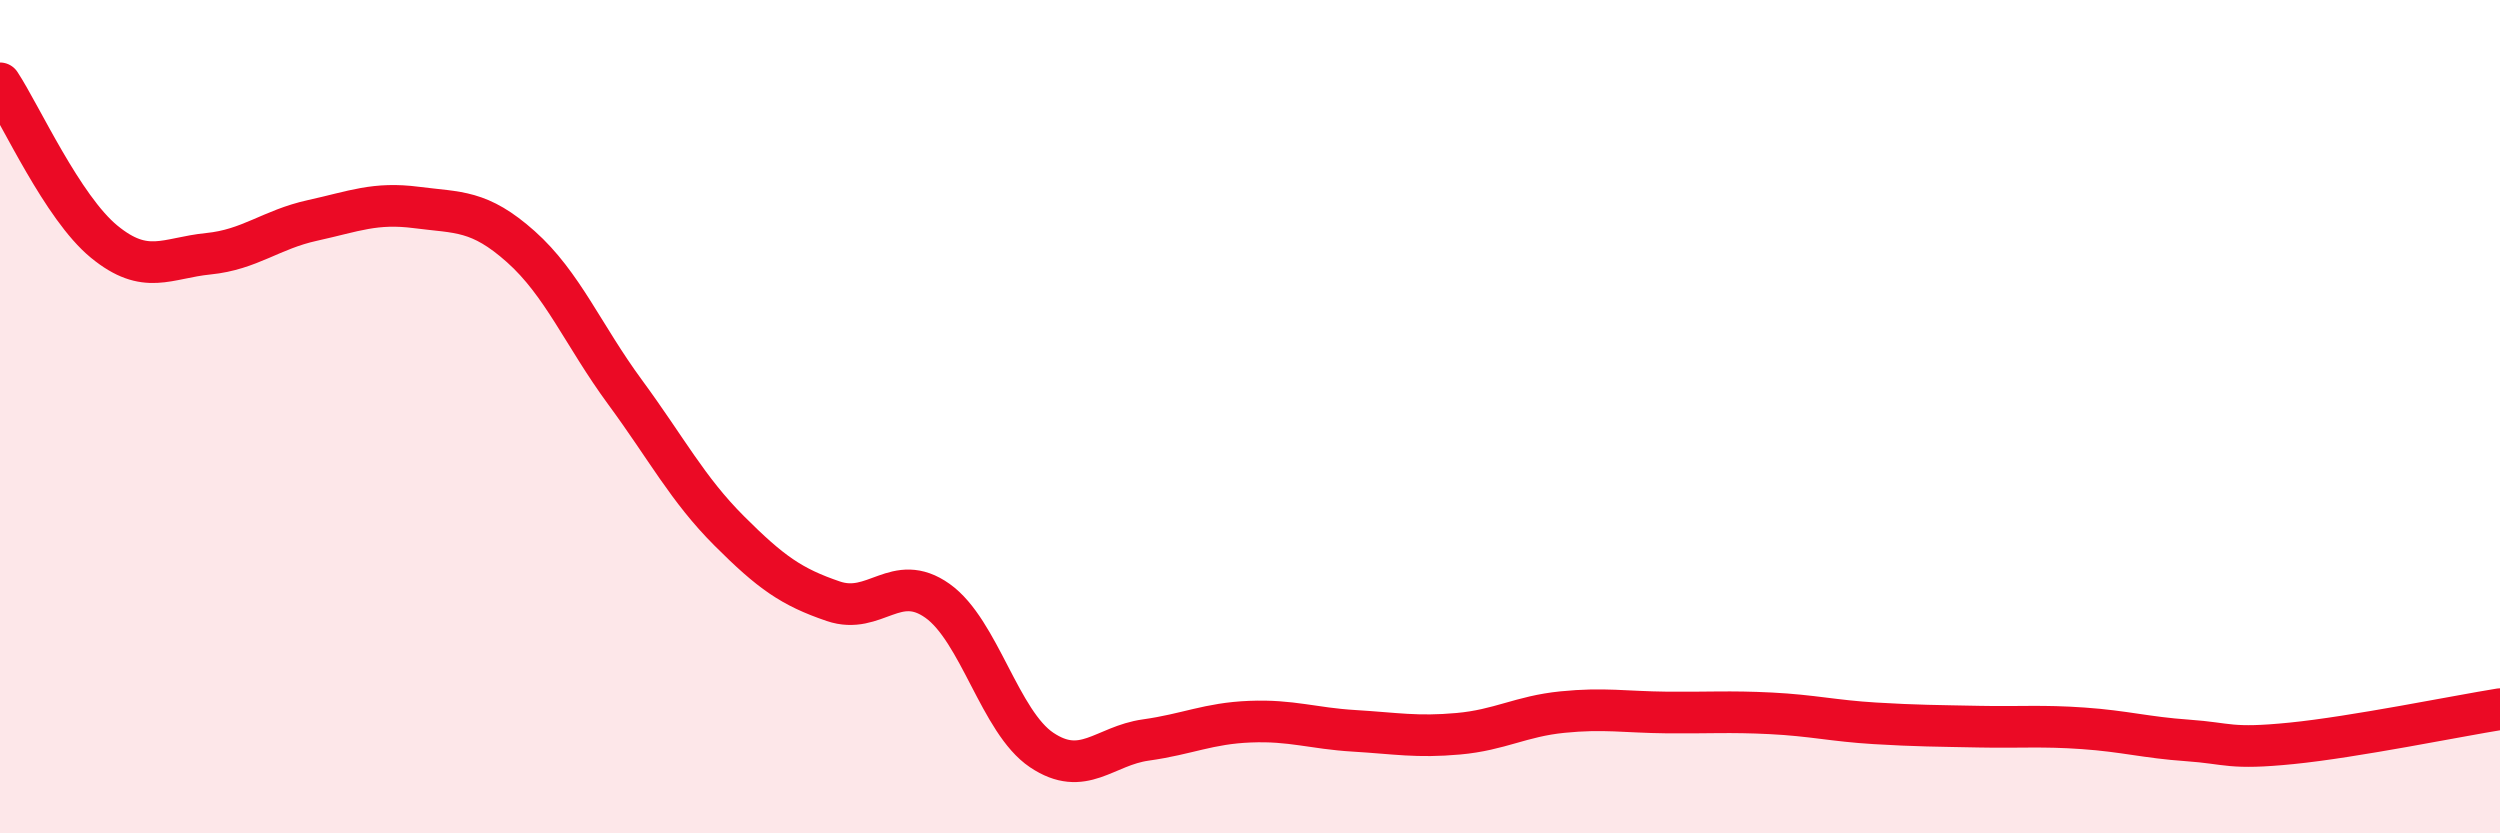
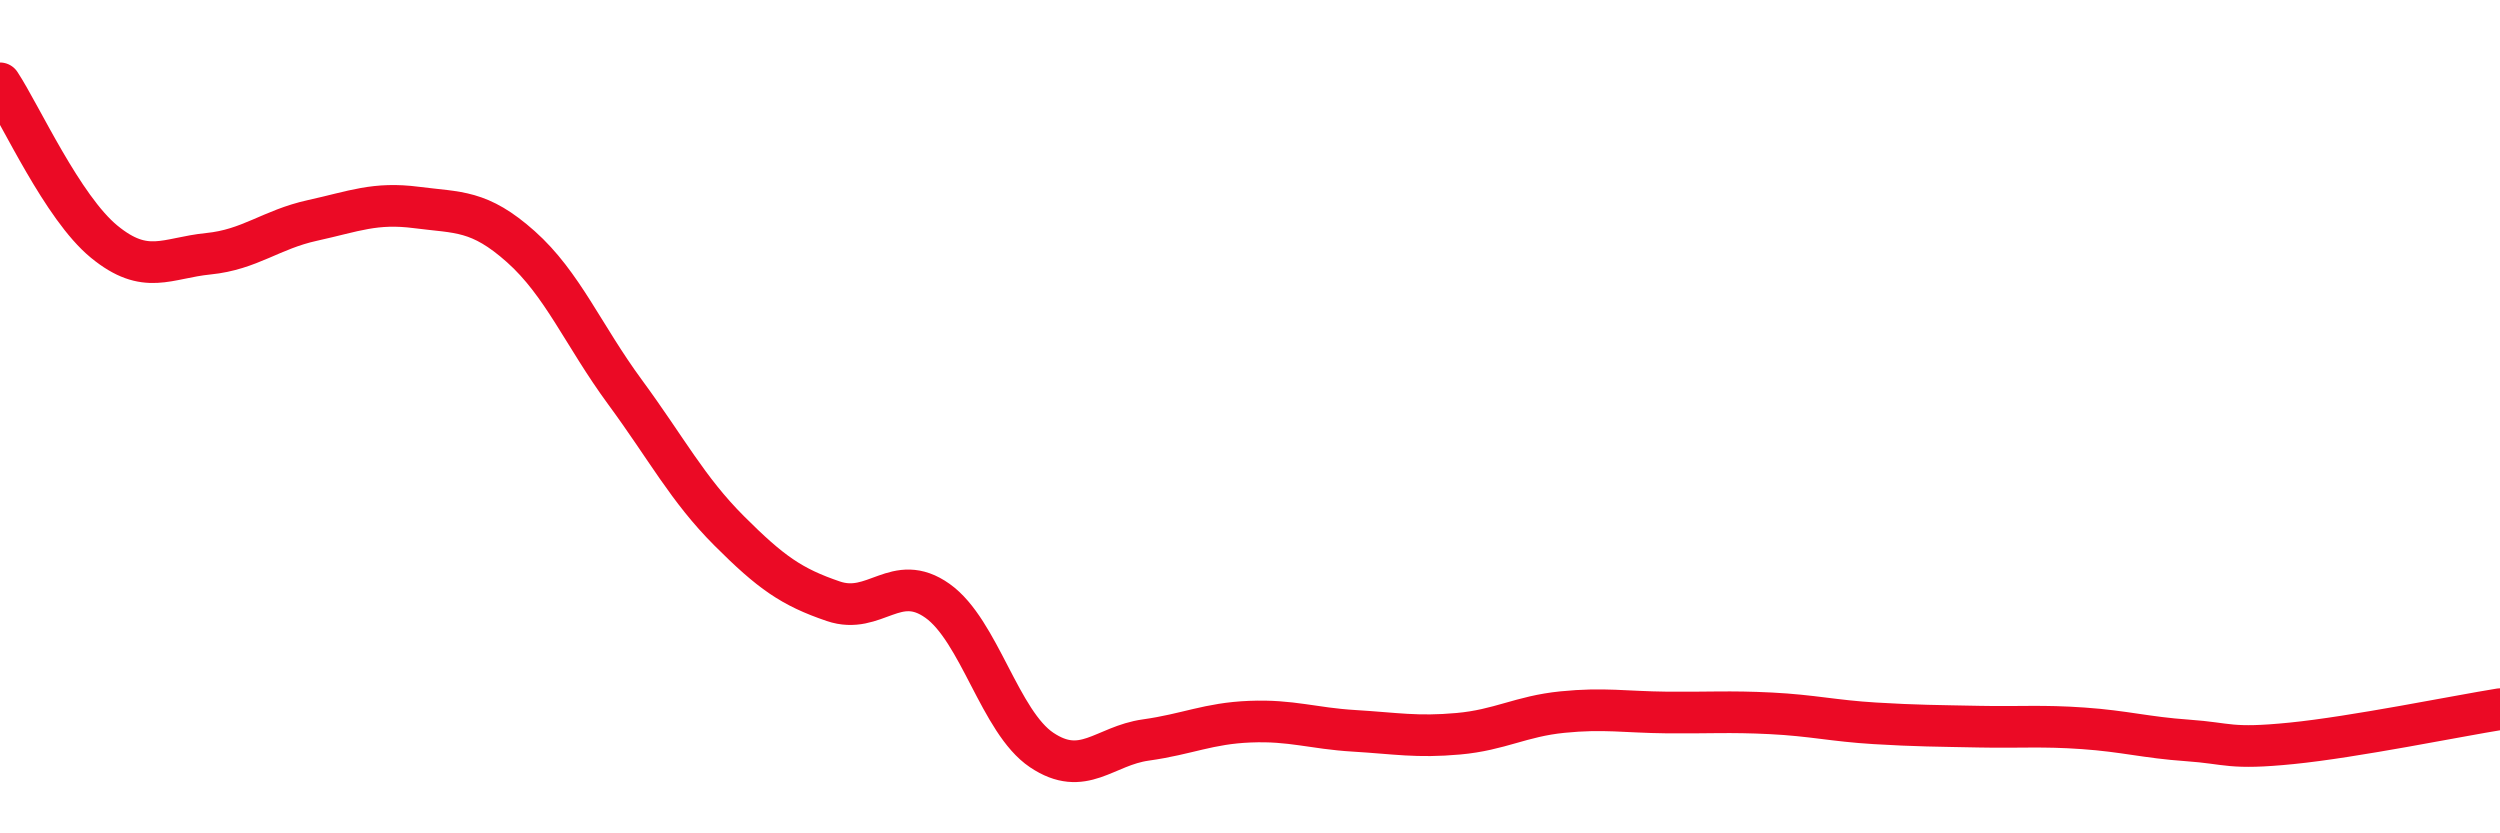
<svg xmlns="http://www.w3.org/2000/svg" width="60" height="20" viewBox="0 0 60 20">
-   <path d="M 0,2 C 0.5,2.76 1.5,4.98 2.5,5.8 C 3.5,6.62 4,6.19 5,6.09 C 6,5.99 6.5,5.51 7.5,5.29 C 8.5,5.07 9,4.85 10,4.98 C 11,5.11 11.5,5.03 12.5,5.92 C 13.5,6.81 14,8.05 15,9.41 C 16,10.77 16.5,11.74 17.5,12.74 C 18.5,13.74 19,14.09 20,14.43 C 21,14.77 21.5,13.71 22.5,14.42 C 23.5,15.13 24,17.33 25,18 C 26,18.67 26.5,17.9 27.5,17.76 C 28.5,17.62 29,17.36 30,17.32 C 31,17.28 31.5,17.48 32.5,17.54 C 33.5,17.6 34,17.7 35,17.61 C 36,17.52 36.5,17.19 37.5,17.09 C 38.5,16.99 39,17.09 40,17.1 C 41,17.11 41.5,17.07 42.5,17.12 C 43.5,17.17 44,17.3 45,17.36 C 46,17.42 46.5,17.42 47.5,17.44 C 48.5,17.46 49,17.41 50,17.48 C 51,17.55 51.5,17.7 52.5,17.77 C 53.5,17.84 53.5,17.99 55,17.84 C 56.5,17.69 59,17.18 60,17.02L60 20L0 20Z" fill="#EB0A25" opacity="0.1" stroke-linecap="round" stroke-linejoin="round" />
  <path d="M 0,2 C 0.5,2.76 1.5,4.98 2.5,5.8 C 3.5,6.62 4,6.19 5,6.09 C 6,5.99 6.5,5.51 7.5,5.29 C 8.5,5.07 9,4.85 10,4.98 C 11,5.11 11.5,5.03 12.5,5.92 C 13.5,6.81 14,8.05 15,9.41 C 16,10.77 16.5,11.74 17.5,12.74 C 18.5,13.74 19,14.09 20,14.43 C 21,14.77 21.5,13.71 22.5,14.42 C 23.5,15.13 24,17.33 25,18 C 26,18.67 26.5,17.9 27.5,17.76 C 28.5,17.62 29,17.36 30,17.32 C 31,17.28 31.5,17.48 32.5,17.54 C 33.5,17.6 34,17.7 35,17.61 C 36,17.52 36.5,17.19 37.5,17.09 C 38.5,16.99 39,17.09 40,17.1 C 41,17.11 41.5,17.07 42.5,17.12 C 43.5,17.17 44,17.3 45,17.36 C 46,17.42 46.5,17.42 47.5,17.44 C 48.5,17.46 49,17.41 50,17.48 C 51,17.55 51.5,17.7 52.5,17.77 C 53.5,17.84 53.5,17.99 55,17.84 C 56.5,17.69 59,17.18 60,17.02" stroke="#EB0A25" stroke-width="1" fill="none" stroke-linecap="round" stroke-linejoin="round" />
</svg>